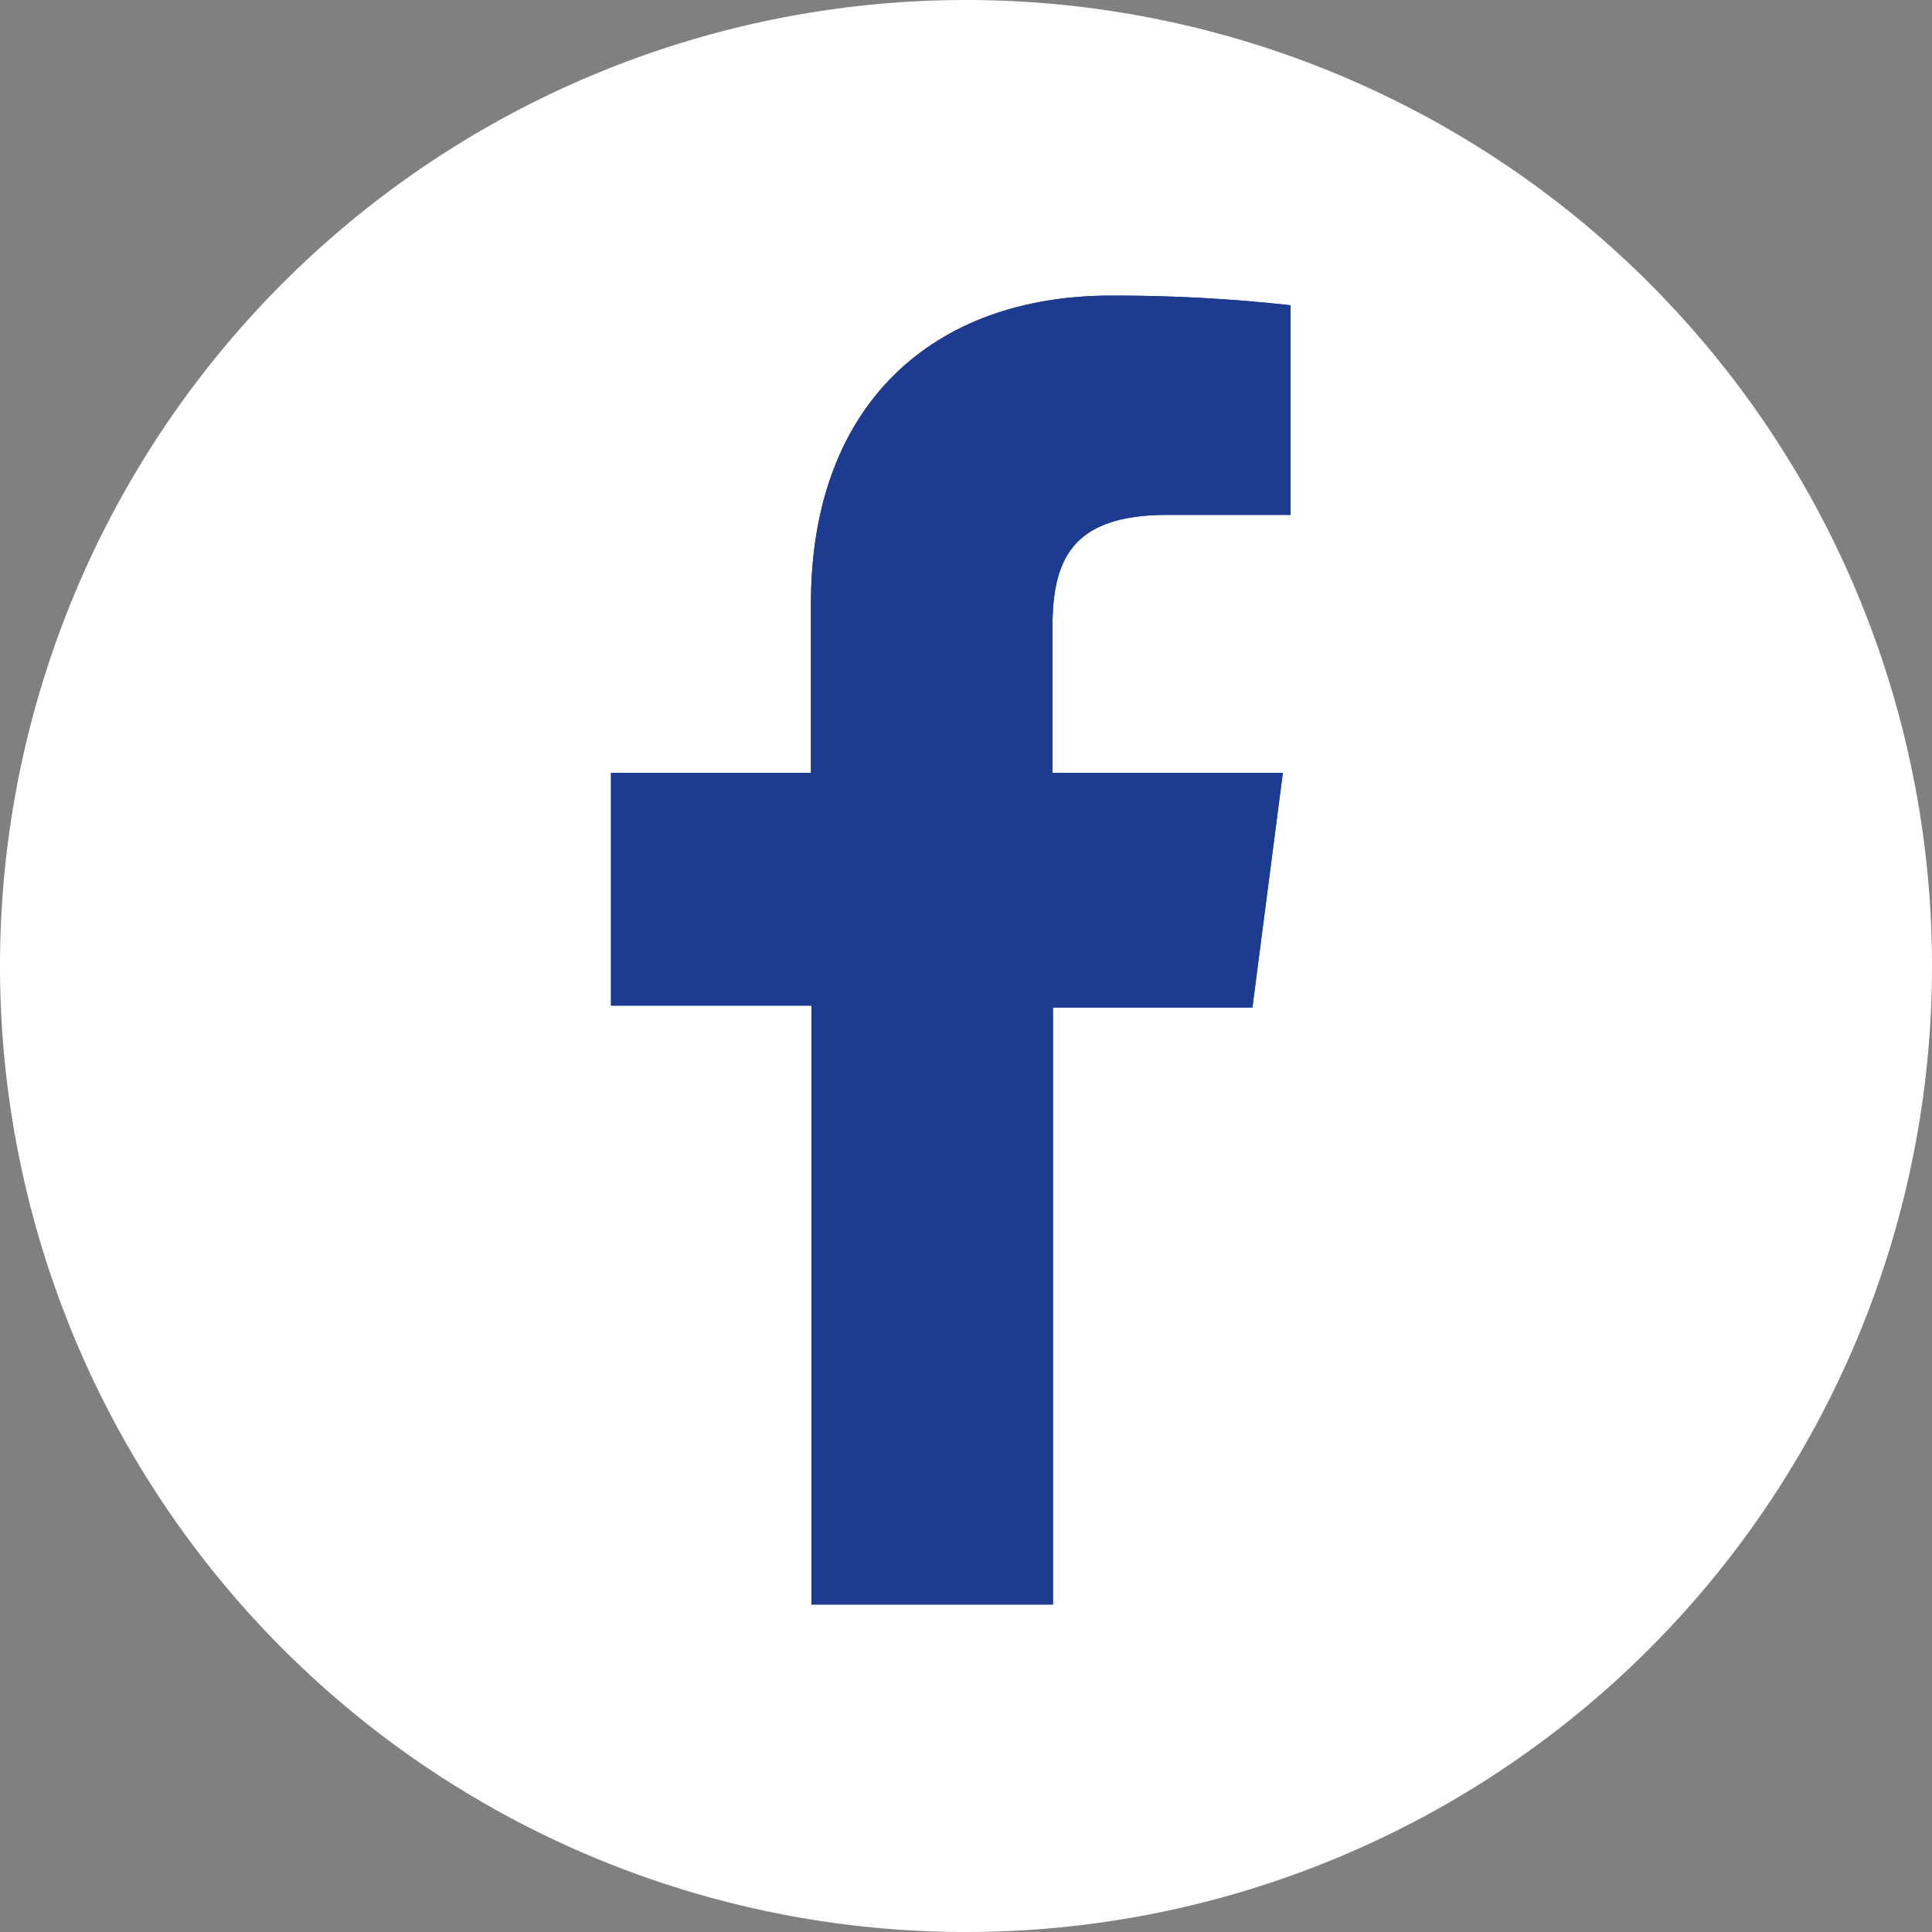
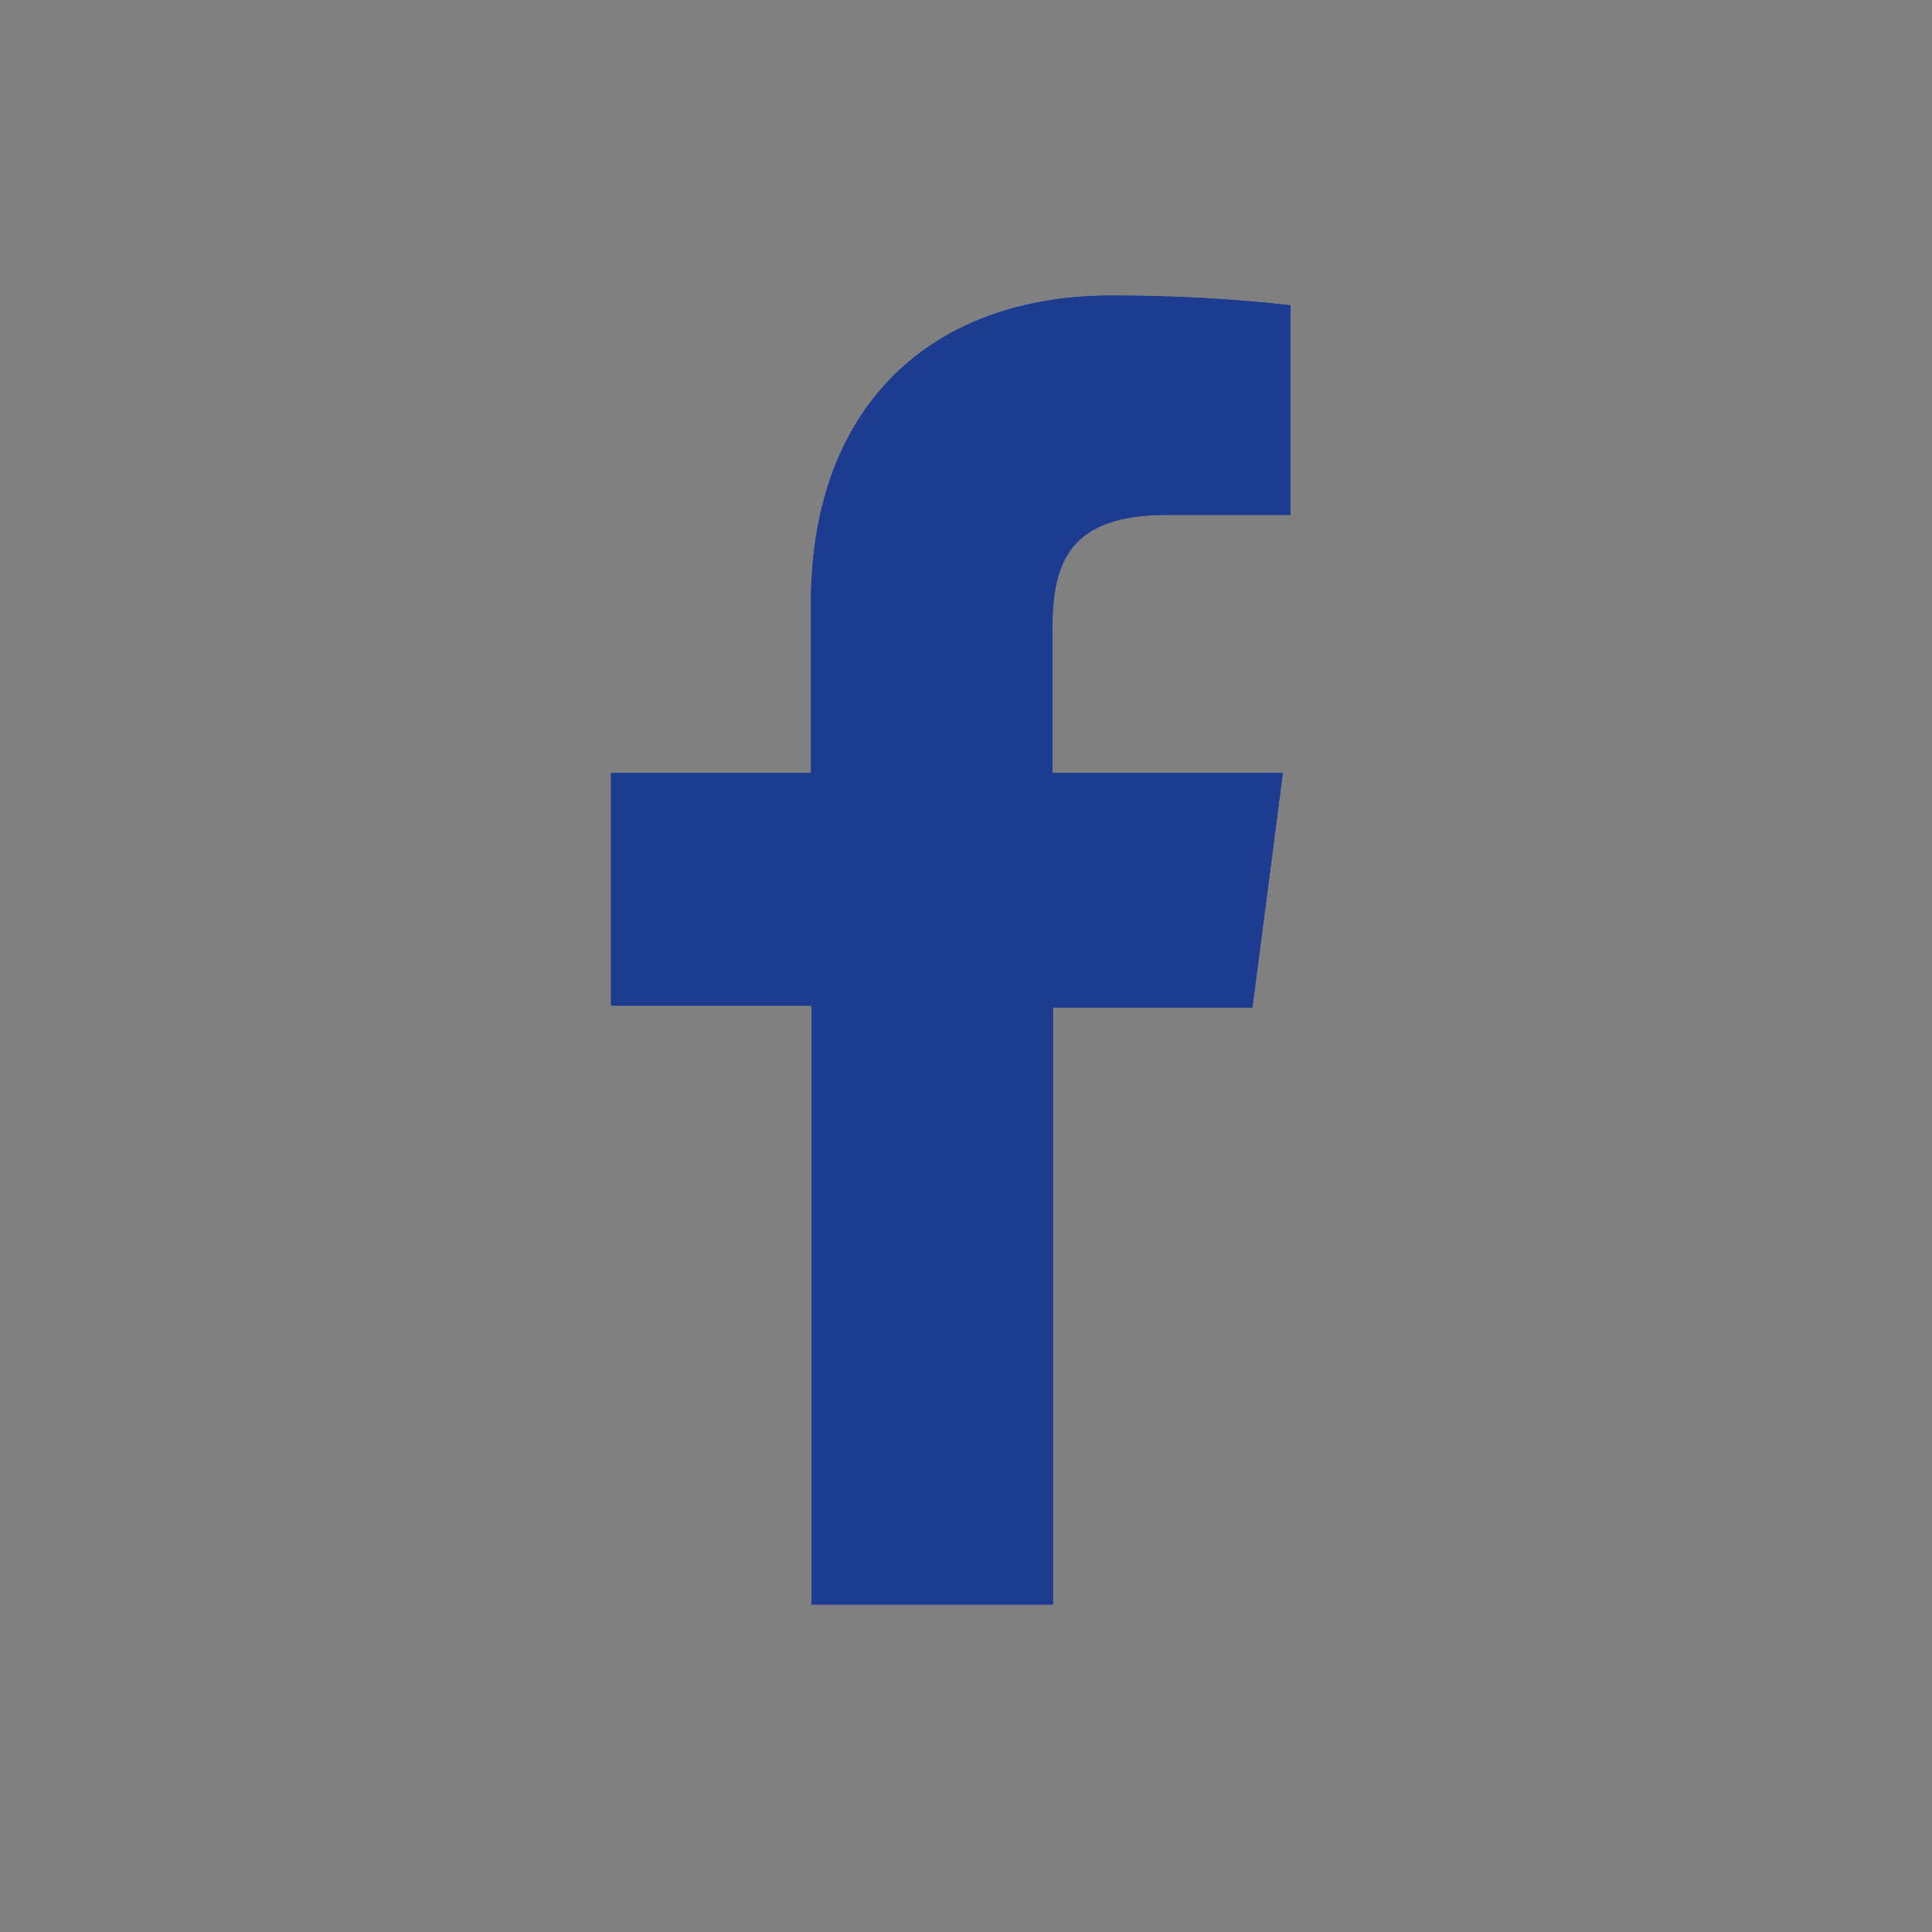
<svg xmlns="http://www.w3.org/2000/svg" id="レイヤー_1" data-name="レイヤー 1" viewBox="0 0 40 40">
  <rect x="0" y="0" width="40" height="40" fill="#808080" stroke="none" />
  <defs>
    <style>.cls-1{fill:none;}.cls-2{fill:#fff;}.cls-3{clip-path:url(#clip-path);}.cls-4{clip-path:url(#clip-path-2);}.cls-5{clip-path:url(#clip-path-3);}.cls-6{fill:#1d3c91;}.cls-7{clip-path:url(#clip-path-4);}</style>
    <clipPath id="clip-path">
      <path class="cls-1" d="M26.72,6.32A32.81,32.81,0,0,0,23,6.12c-3.68,0-6.21,2.25-6.21,6.37V16H12.65v4.82H16.8V33.22h5V20.86h4.13L26.56,16H21.79V13c0-1.38.37-2.34,2.37-2.34h2.56Z" />
    </clipPath>
    <clipPath id="clip-path-2">
      <rect class="cls-1" x="6" y="1" width="27" height="38" />
    </clipPath>
    <clipPath id="clip-path-3">
      <rect class="cls-1" x="12.65" y="6.12" width="14.68" height="27.1" />
    </clipPath>
    <clipPath id="clip-path-4">
      <rect class="cls-1" x="5.87" y="6.12" width="27.1" height="27.1" />
    </clipPath>
  </defs>
  <g id="グループ_3848" data-name="グループ 3848">
-     <path id="パス_7912" data-name="パス 7912" class="cls-2" d="M20,0A20,20,0,1,1,0,20,20,20,0,0,1,20,0Z" />
    <g class="cls-3">
      <g id="グループ_3811" data-name="グループ 3811">
        <g class="cls-4">
          <g id="グループ_3810" data-name="グループ 3810">
            <g class="cls-5">
              <g id="グループ_3807" data-name="グループ 3807">
                <path id="パス_7863" data-name="パス 7863" class="cls-6" d="M7,38.87H32.37V.48H7Z" />
              </g>
            </g>
            <g class="cls-7">
              <g id="グループ_3809" data-name="グループ 3809">
                <g class="cls-5">
                  <g id="グループ_3808" data-name="グループ 3808">
                    <path id="パス_7865" data-name="パス 7865" class="cls-6" d="M.23,38.87H38.62V.48H.23Z" />
                  </g>
                </g>
              </g>
            </g>
          </g>
        </g>
      </g>
    </g>
  </g>
</svg>